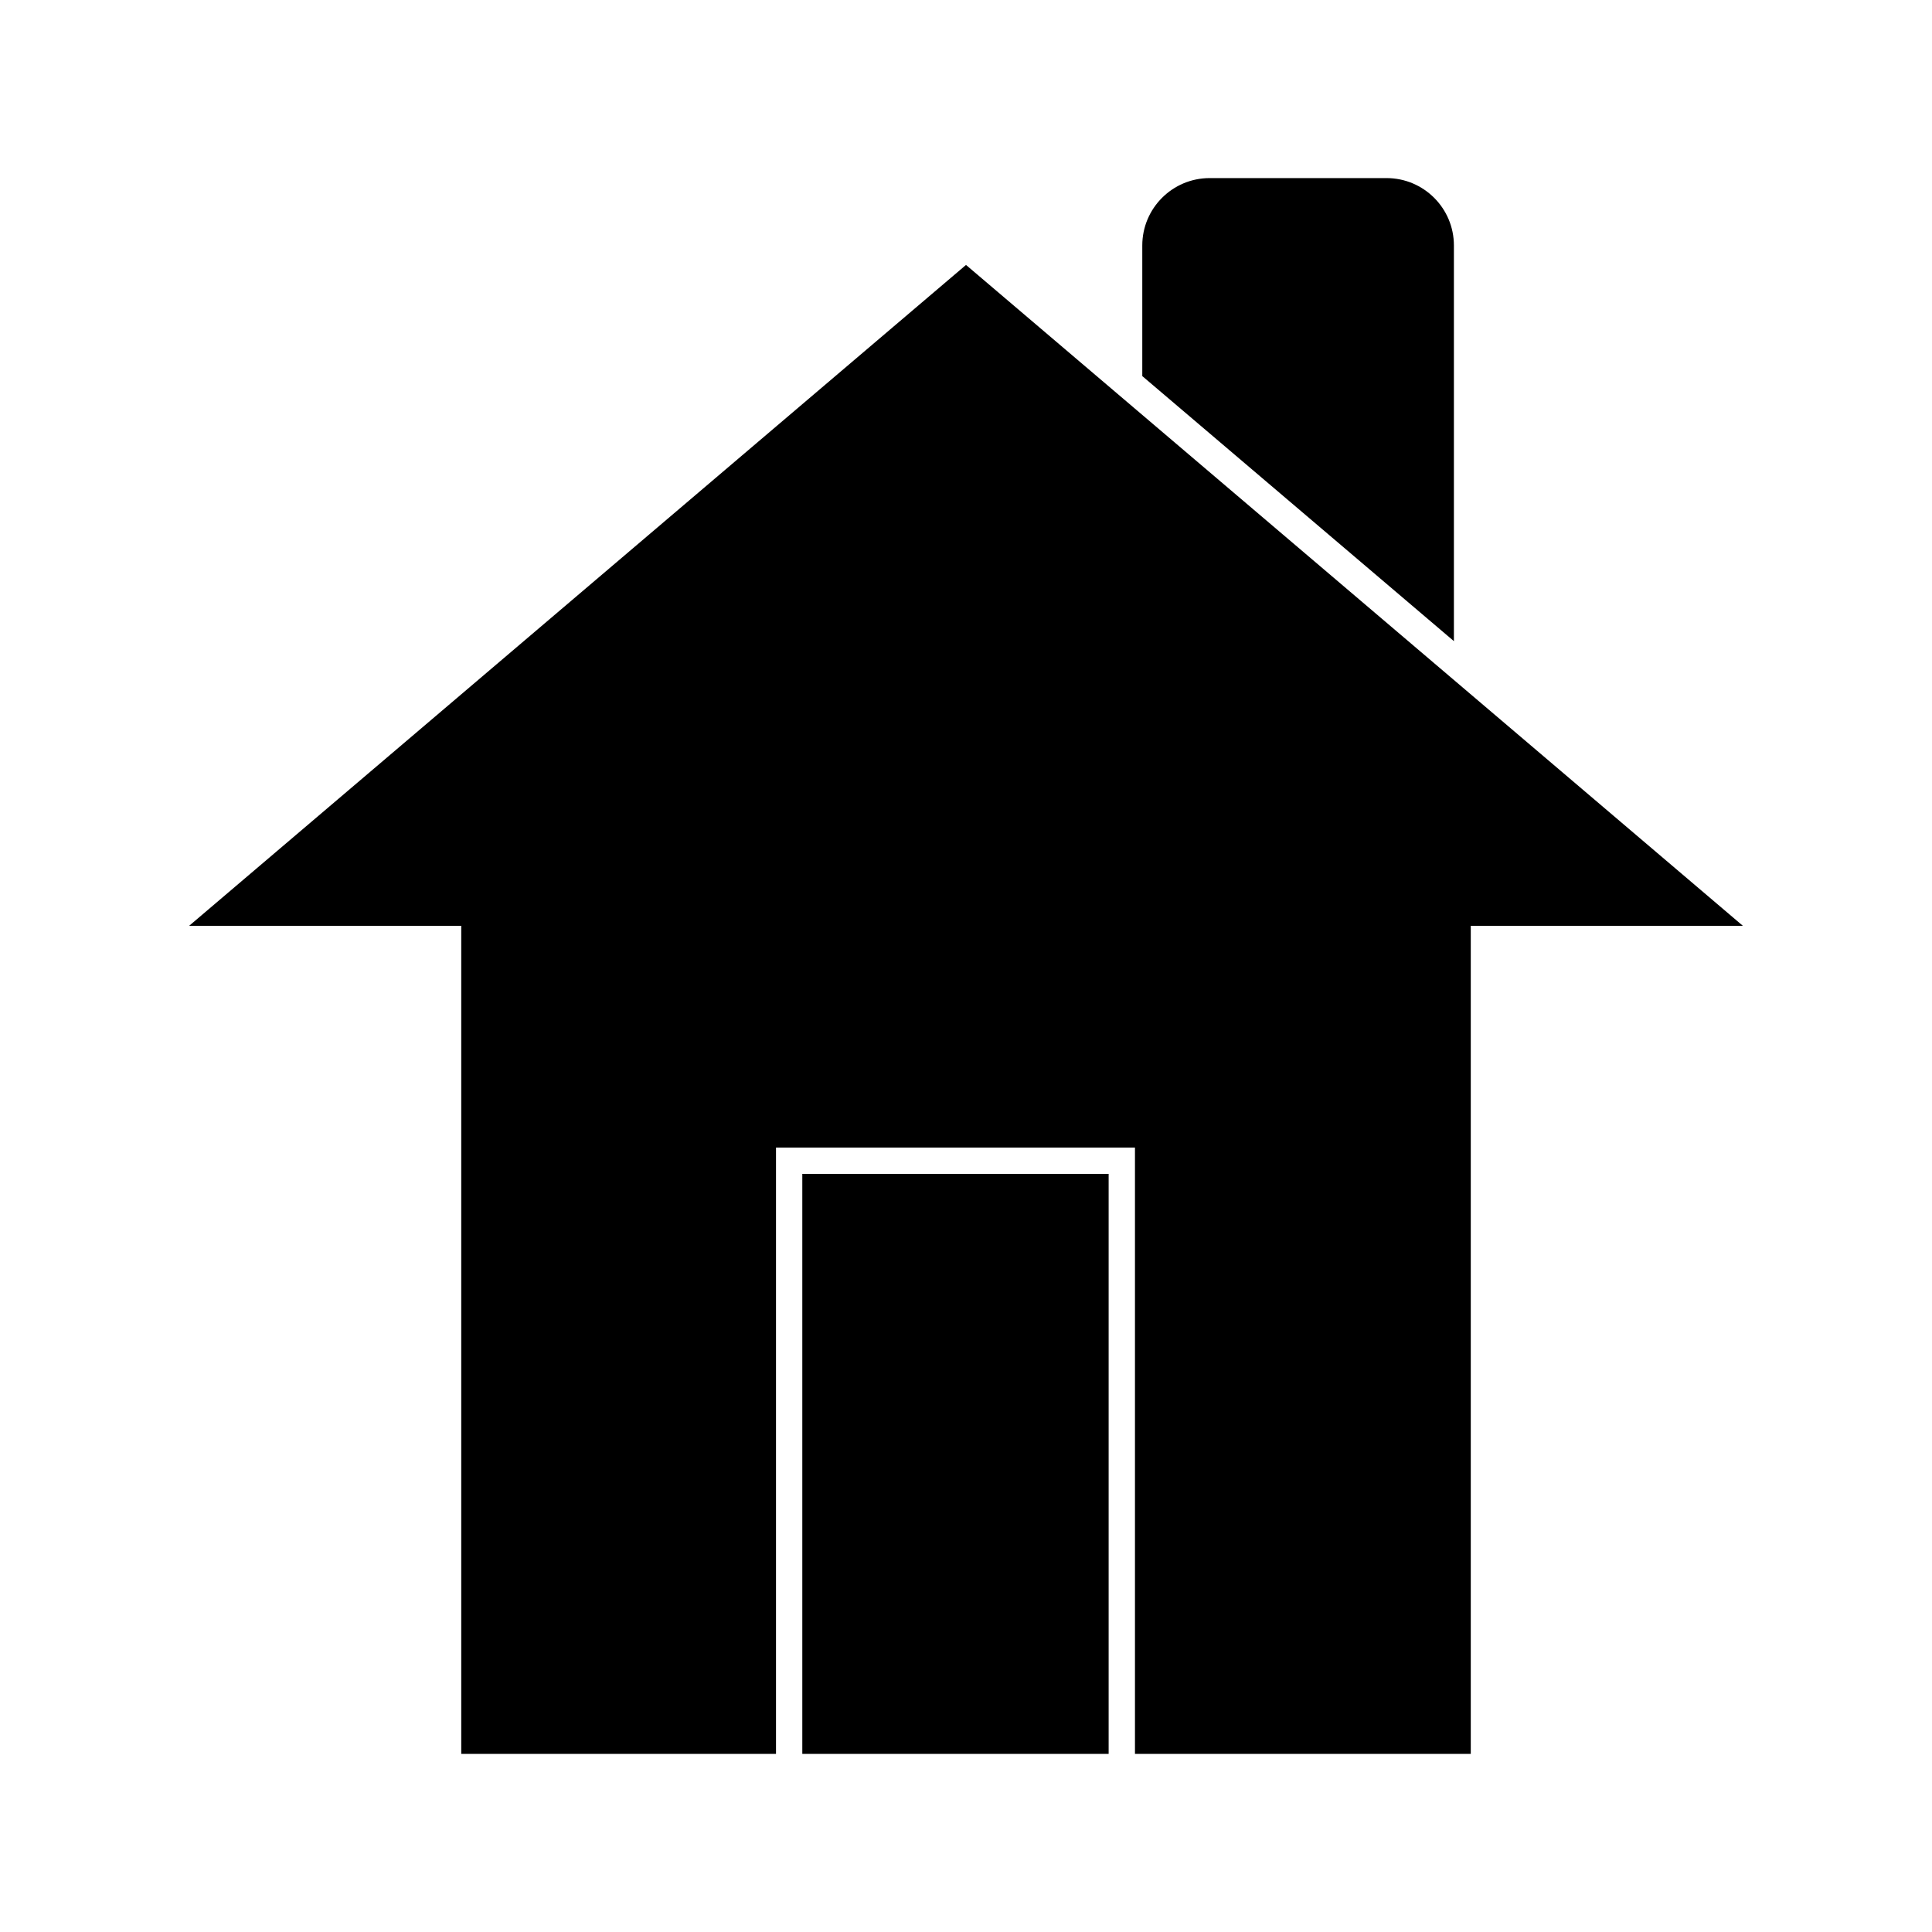
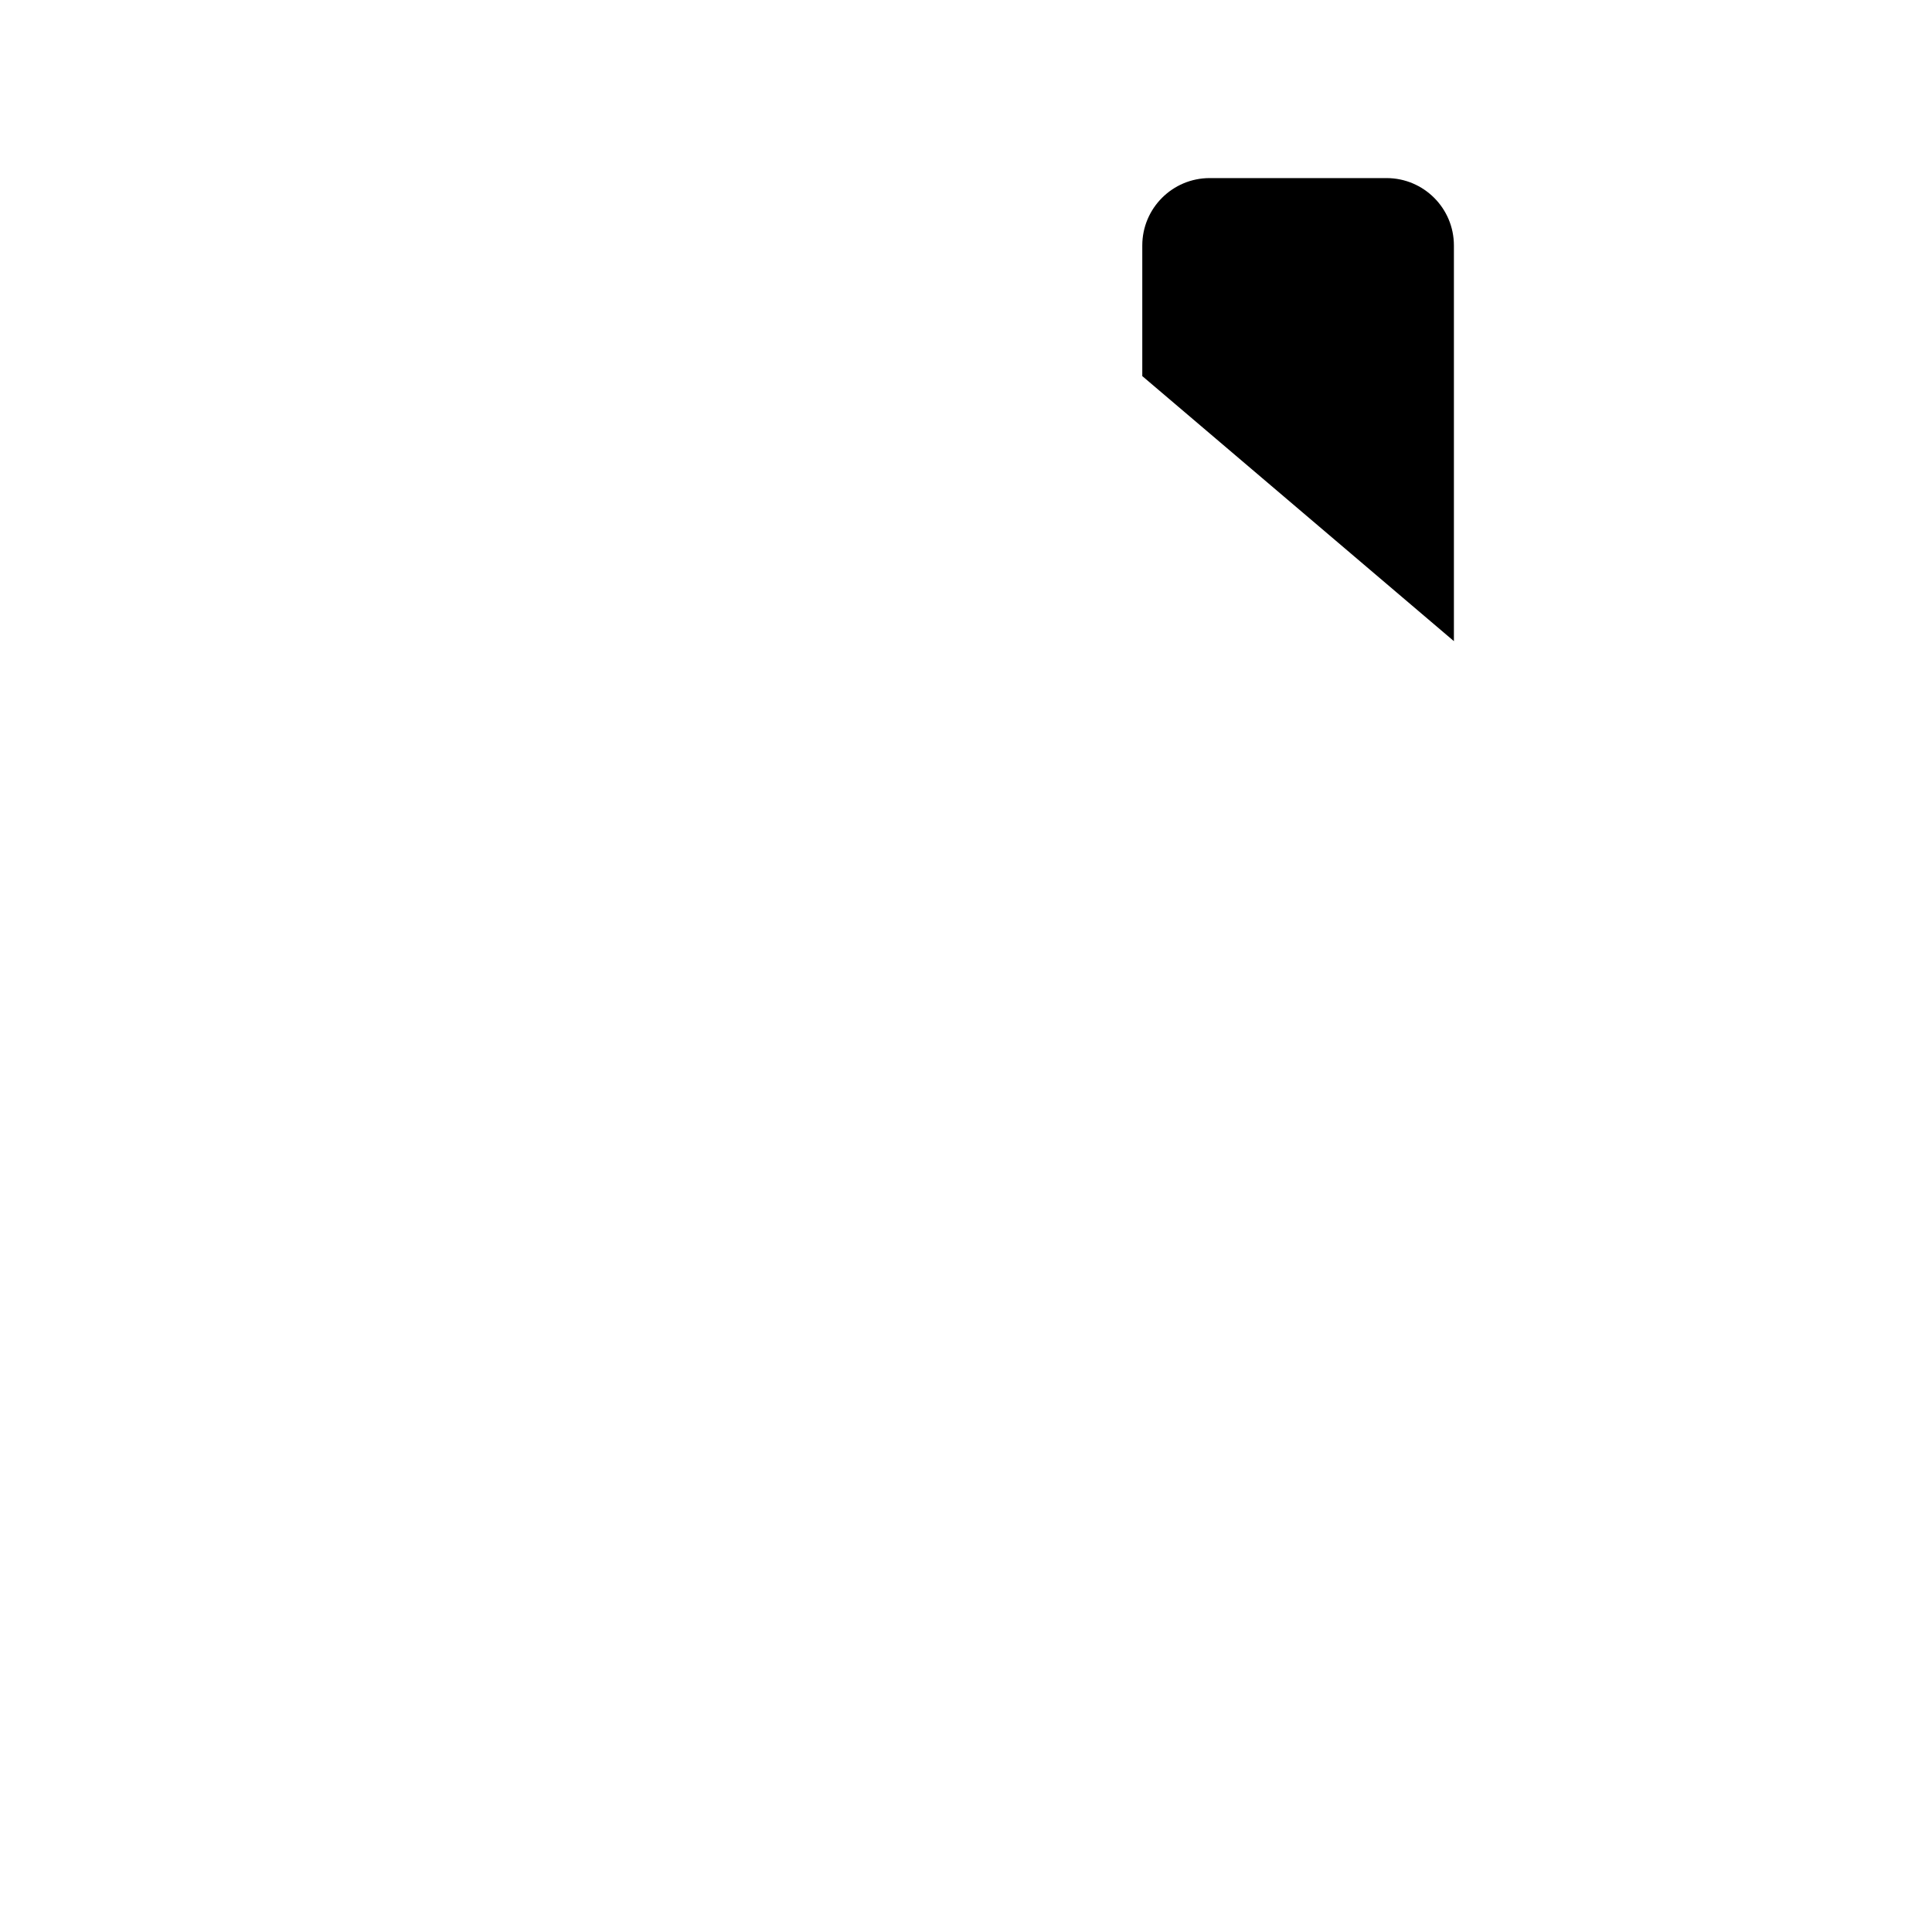
<svg xmlns="http://www.w3.org/2000/svg" fill="#000000" width="800px" height="800px" version="1.1" viewBox="144 144 512 512">
  <g>
-     <path d="m356.62 455.09h81.18v153.71h-81.18z" />
-     <path d="m533.77 389.35v219.45h-88.992v-160.68h-95.129v160.68h-83.414v-219.45h-72.113l205.88-175.14 205.88 175.14z" />
    <path d="m529.3 313.91v-104.86c0-9.859-7.992-17.855-17.852-17.855h-46.871c-9.859 0-17.859 7.996-17.859 17.855v34.617z" />
  </g>
</svg>